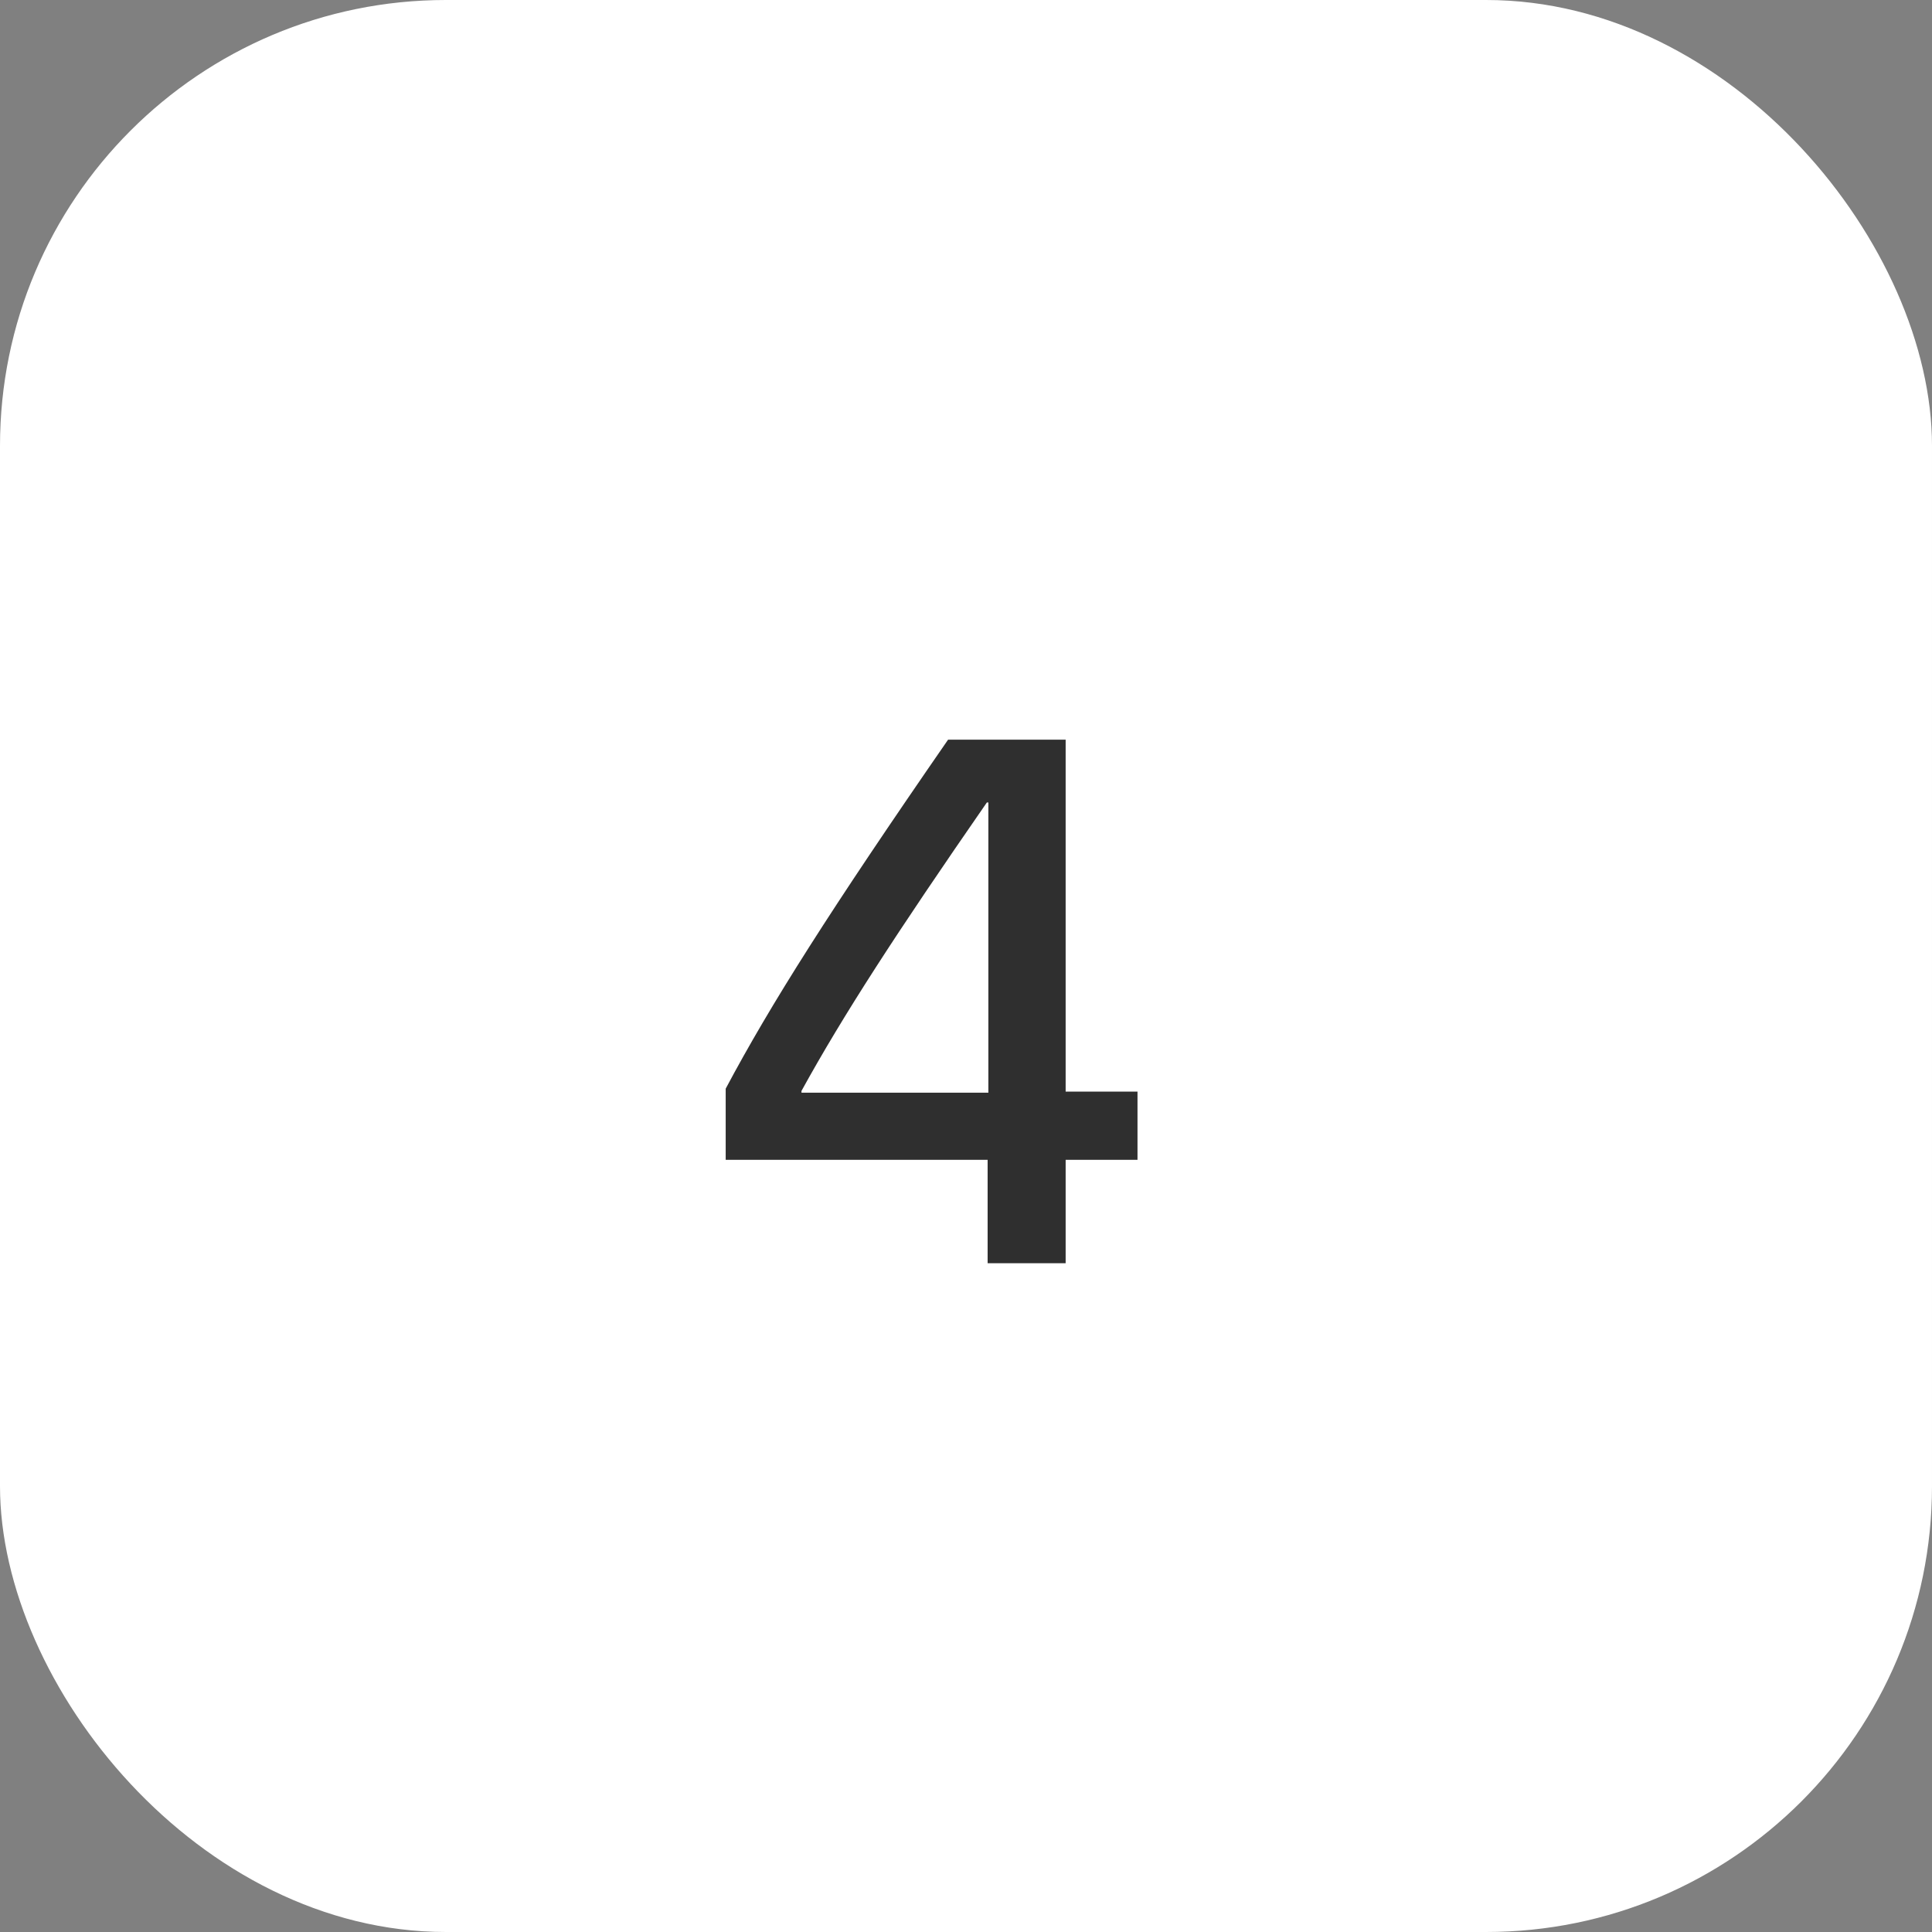
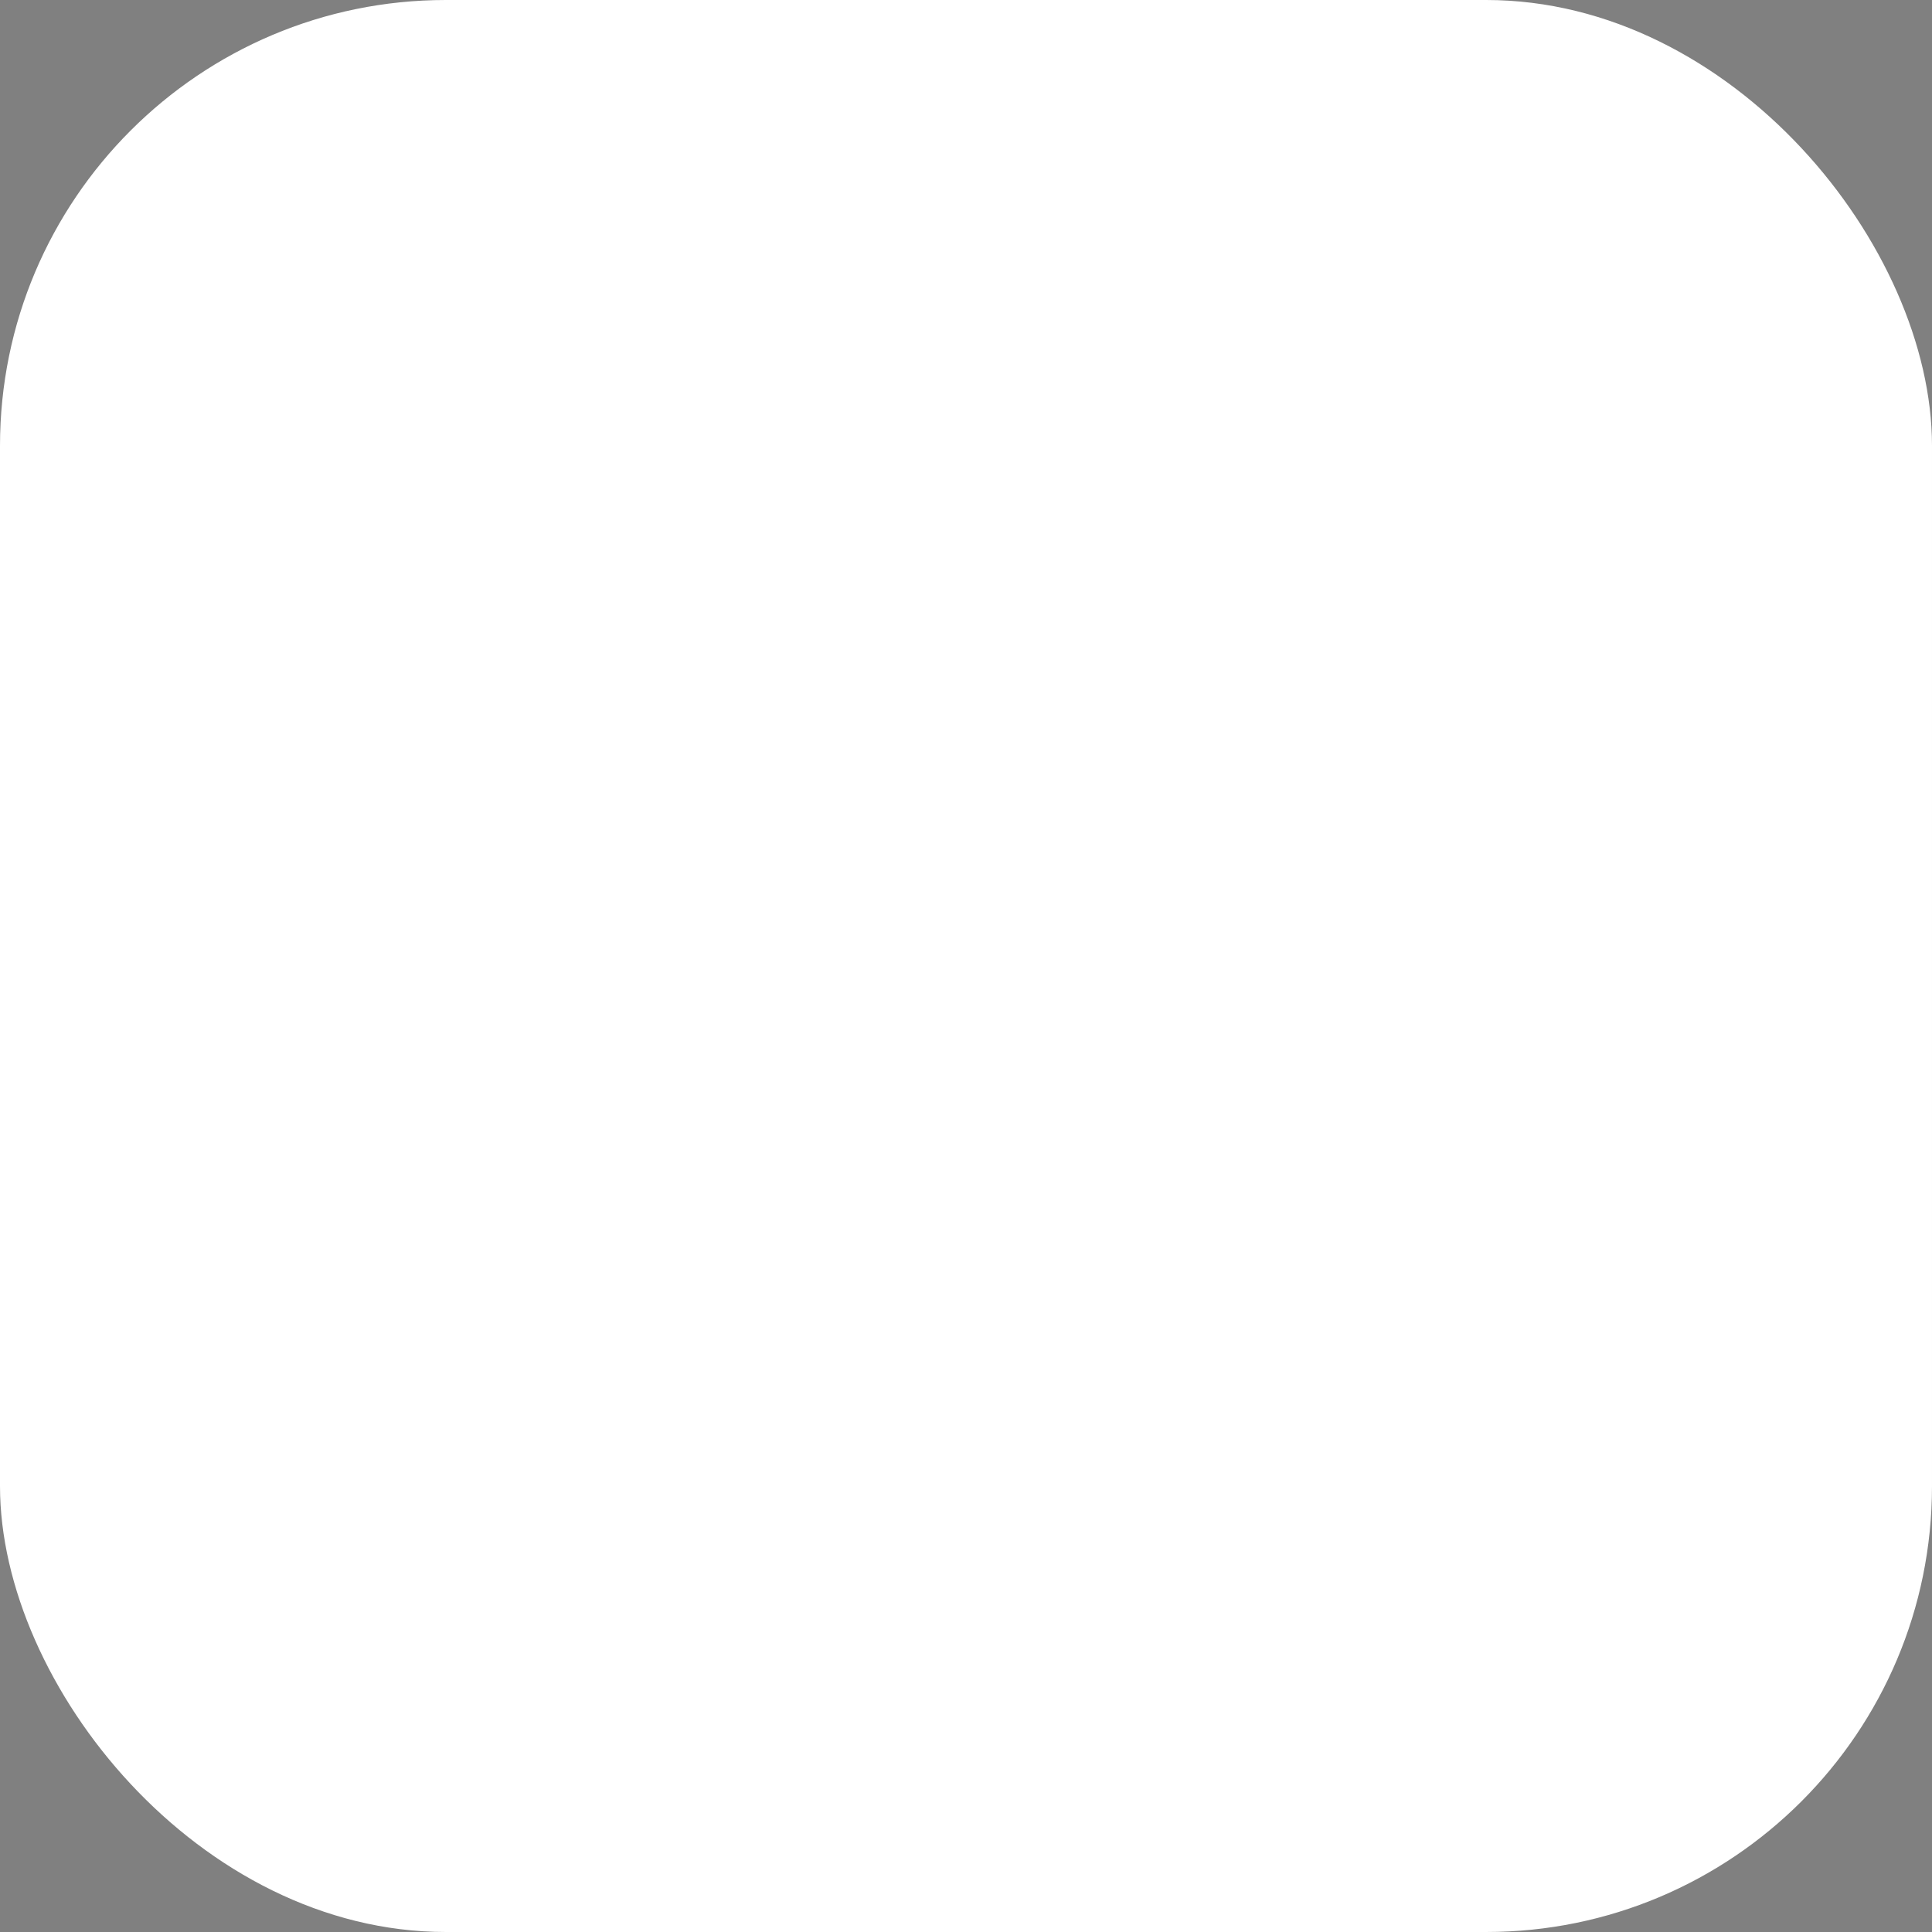
<svg xmlns="http://www.w3.org/2000/svg" width="26" height="26" viewBox="0 0 26 26" fill="none">
  <rect x="0" y="0" width="26" height="26" fill="#808080" stroke="none" />
  <rect width="26" height="26" rx="6" fill="white" />
-   <path d="M13.291 17V15.608H9.766V14.651C10.371 13.514 11.172 12.249 12.759 9.954H14.341V14.69H15.308V15.608H14.341V17H13.291ZM10.786 14.681V14.705H13.301V10.799H13.281C12.06 12.562 11.348 13.66 10.786 14.681Z" fill="#2F2F2F" />
</svg>